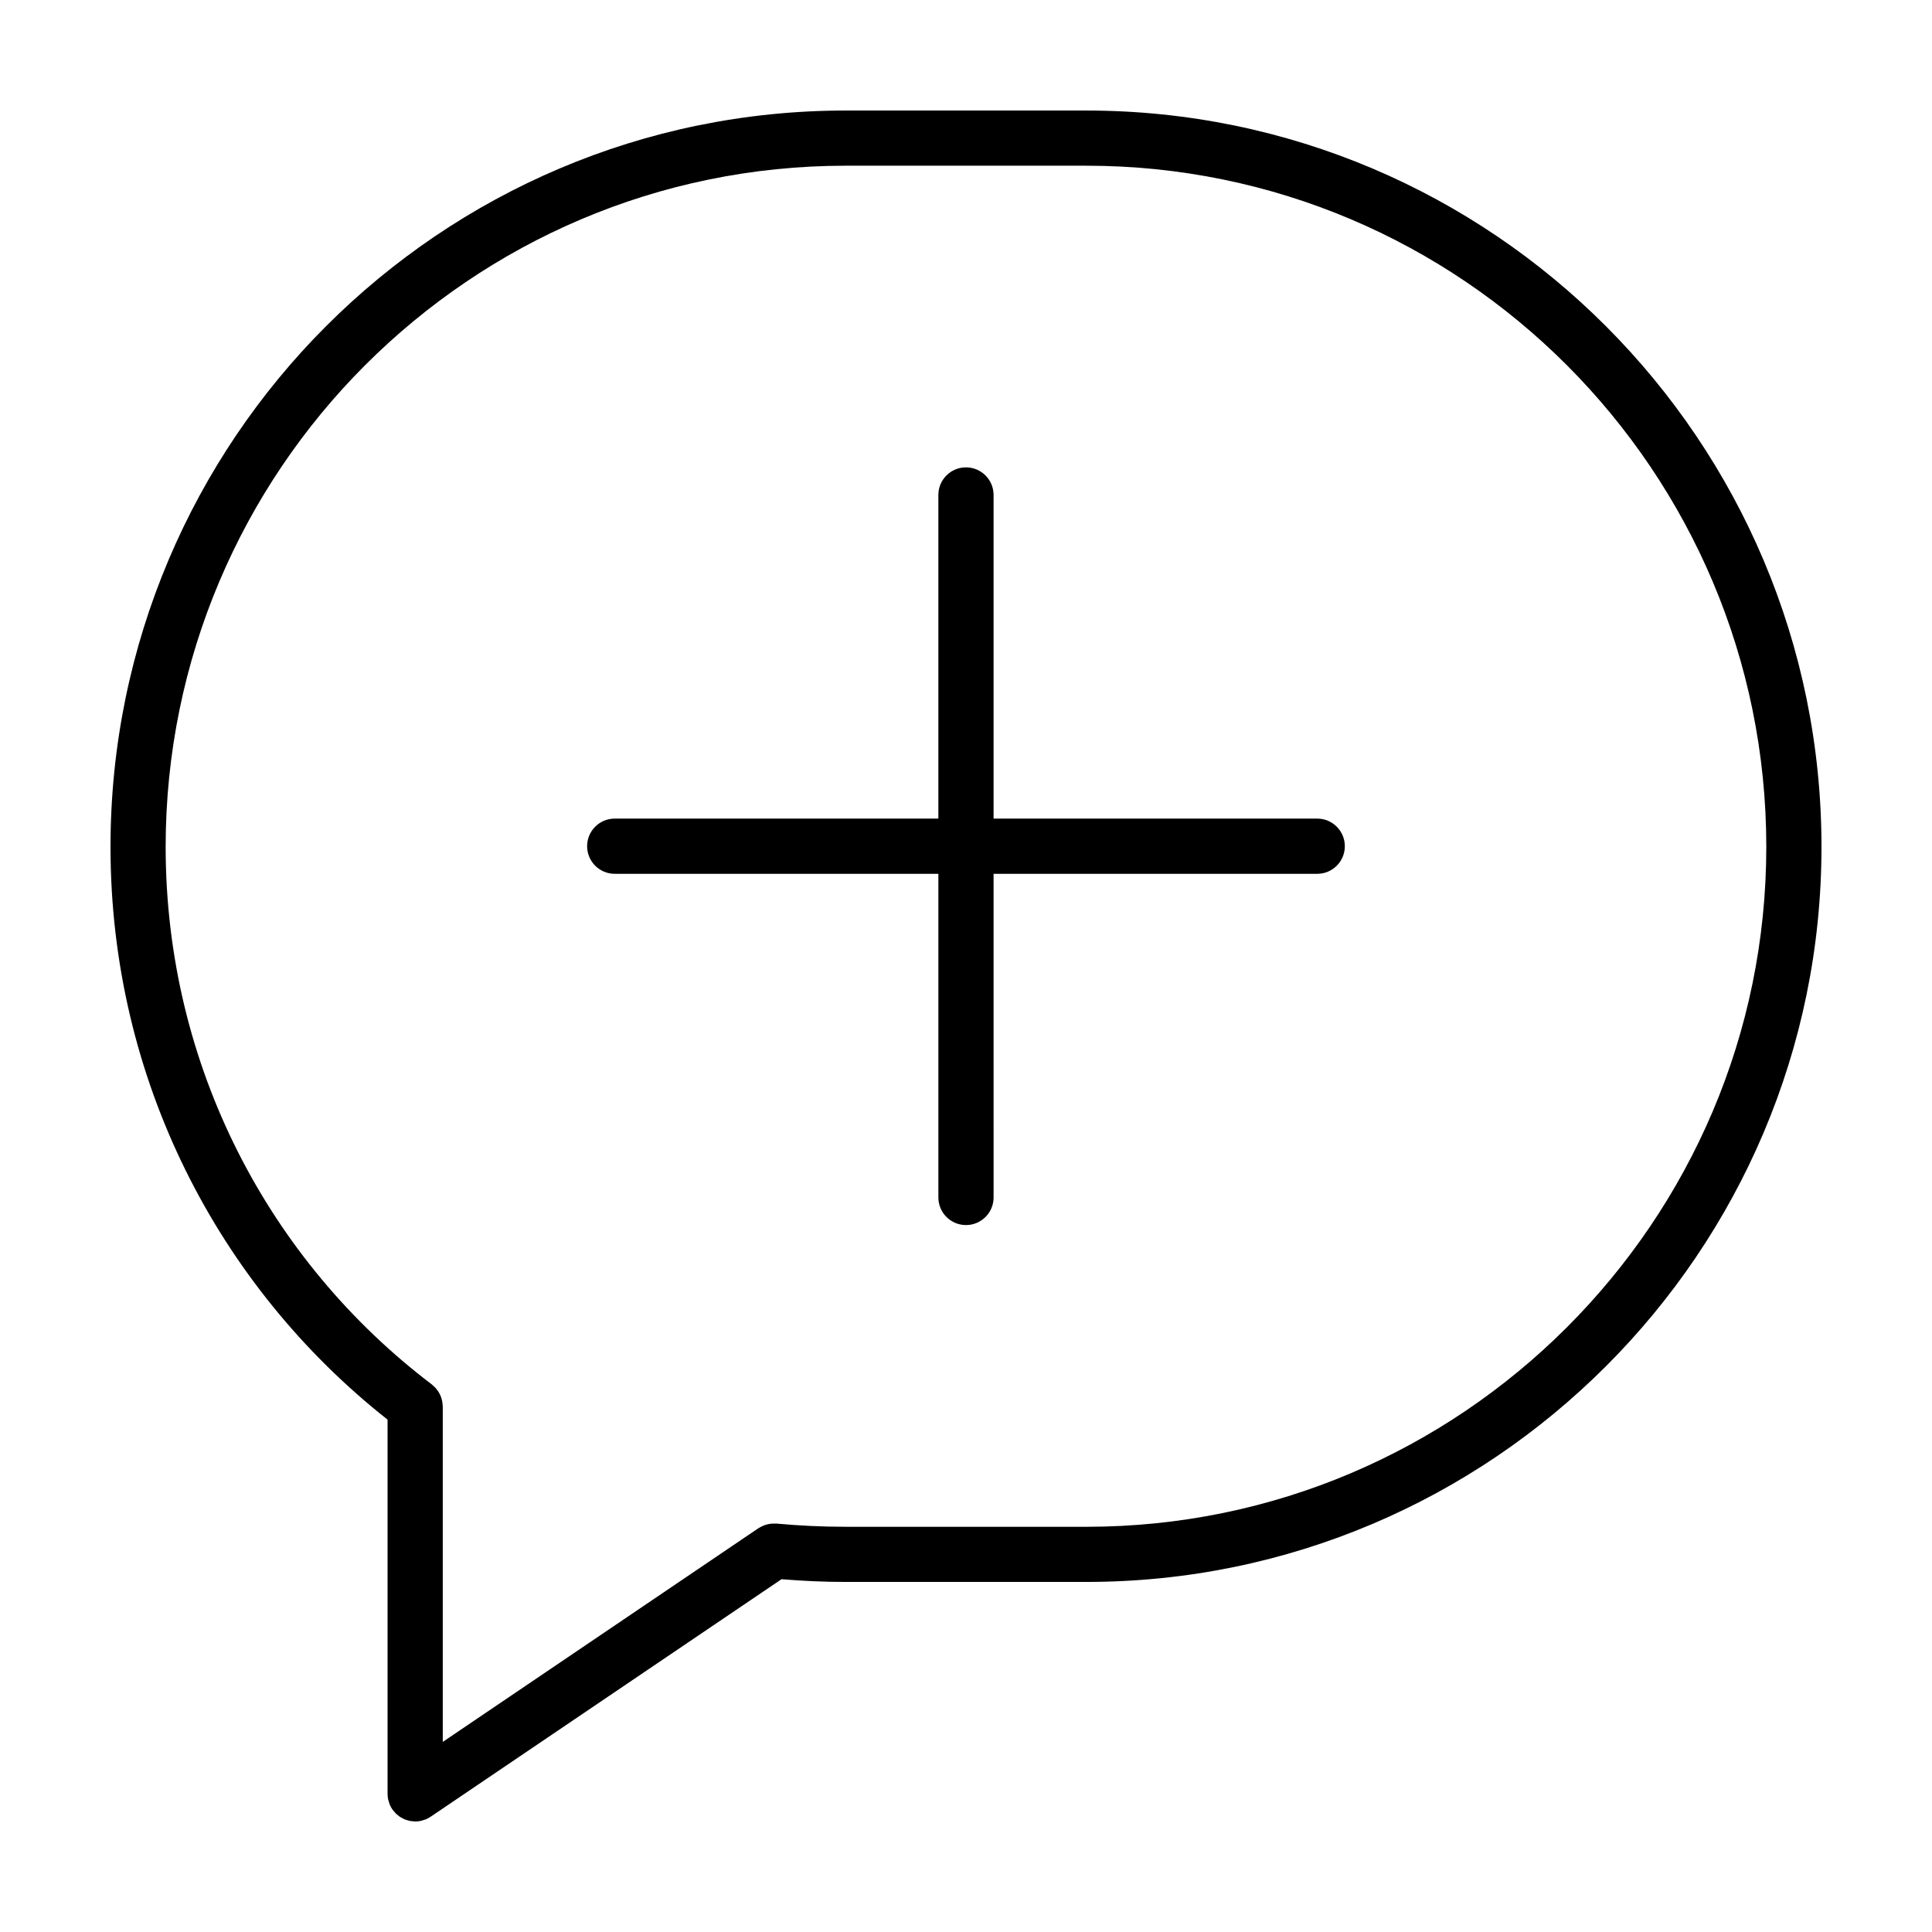
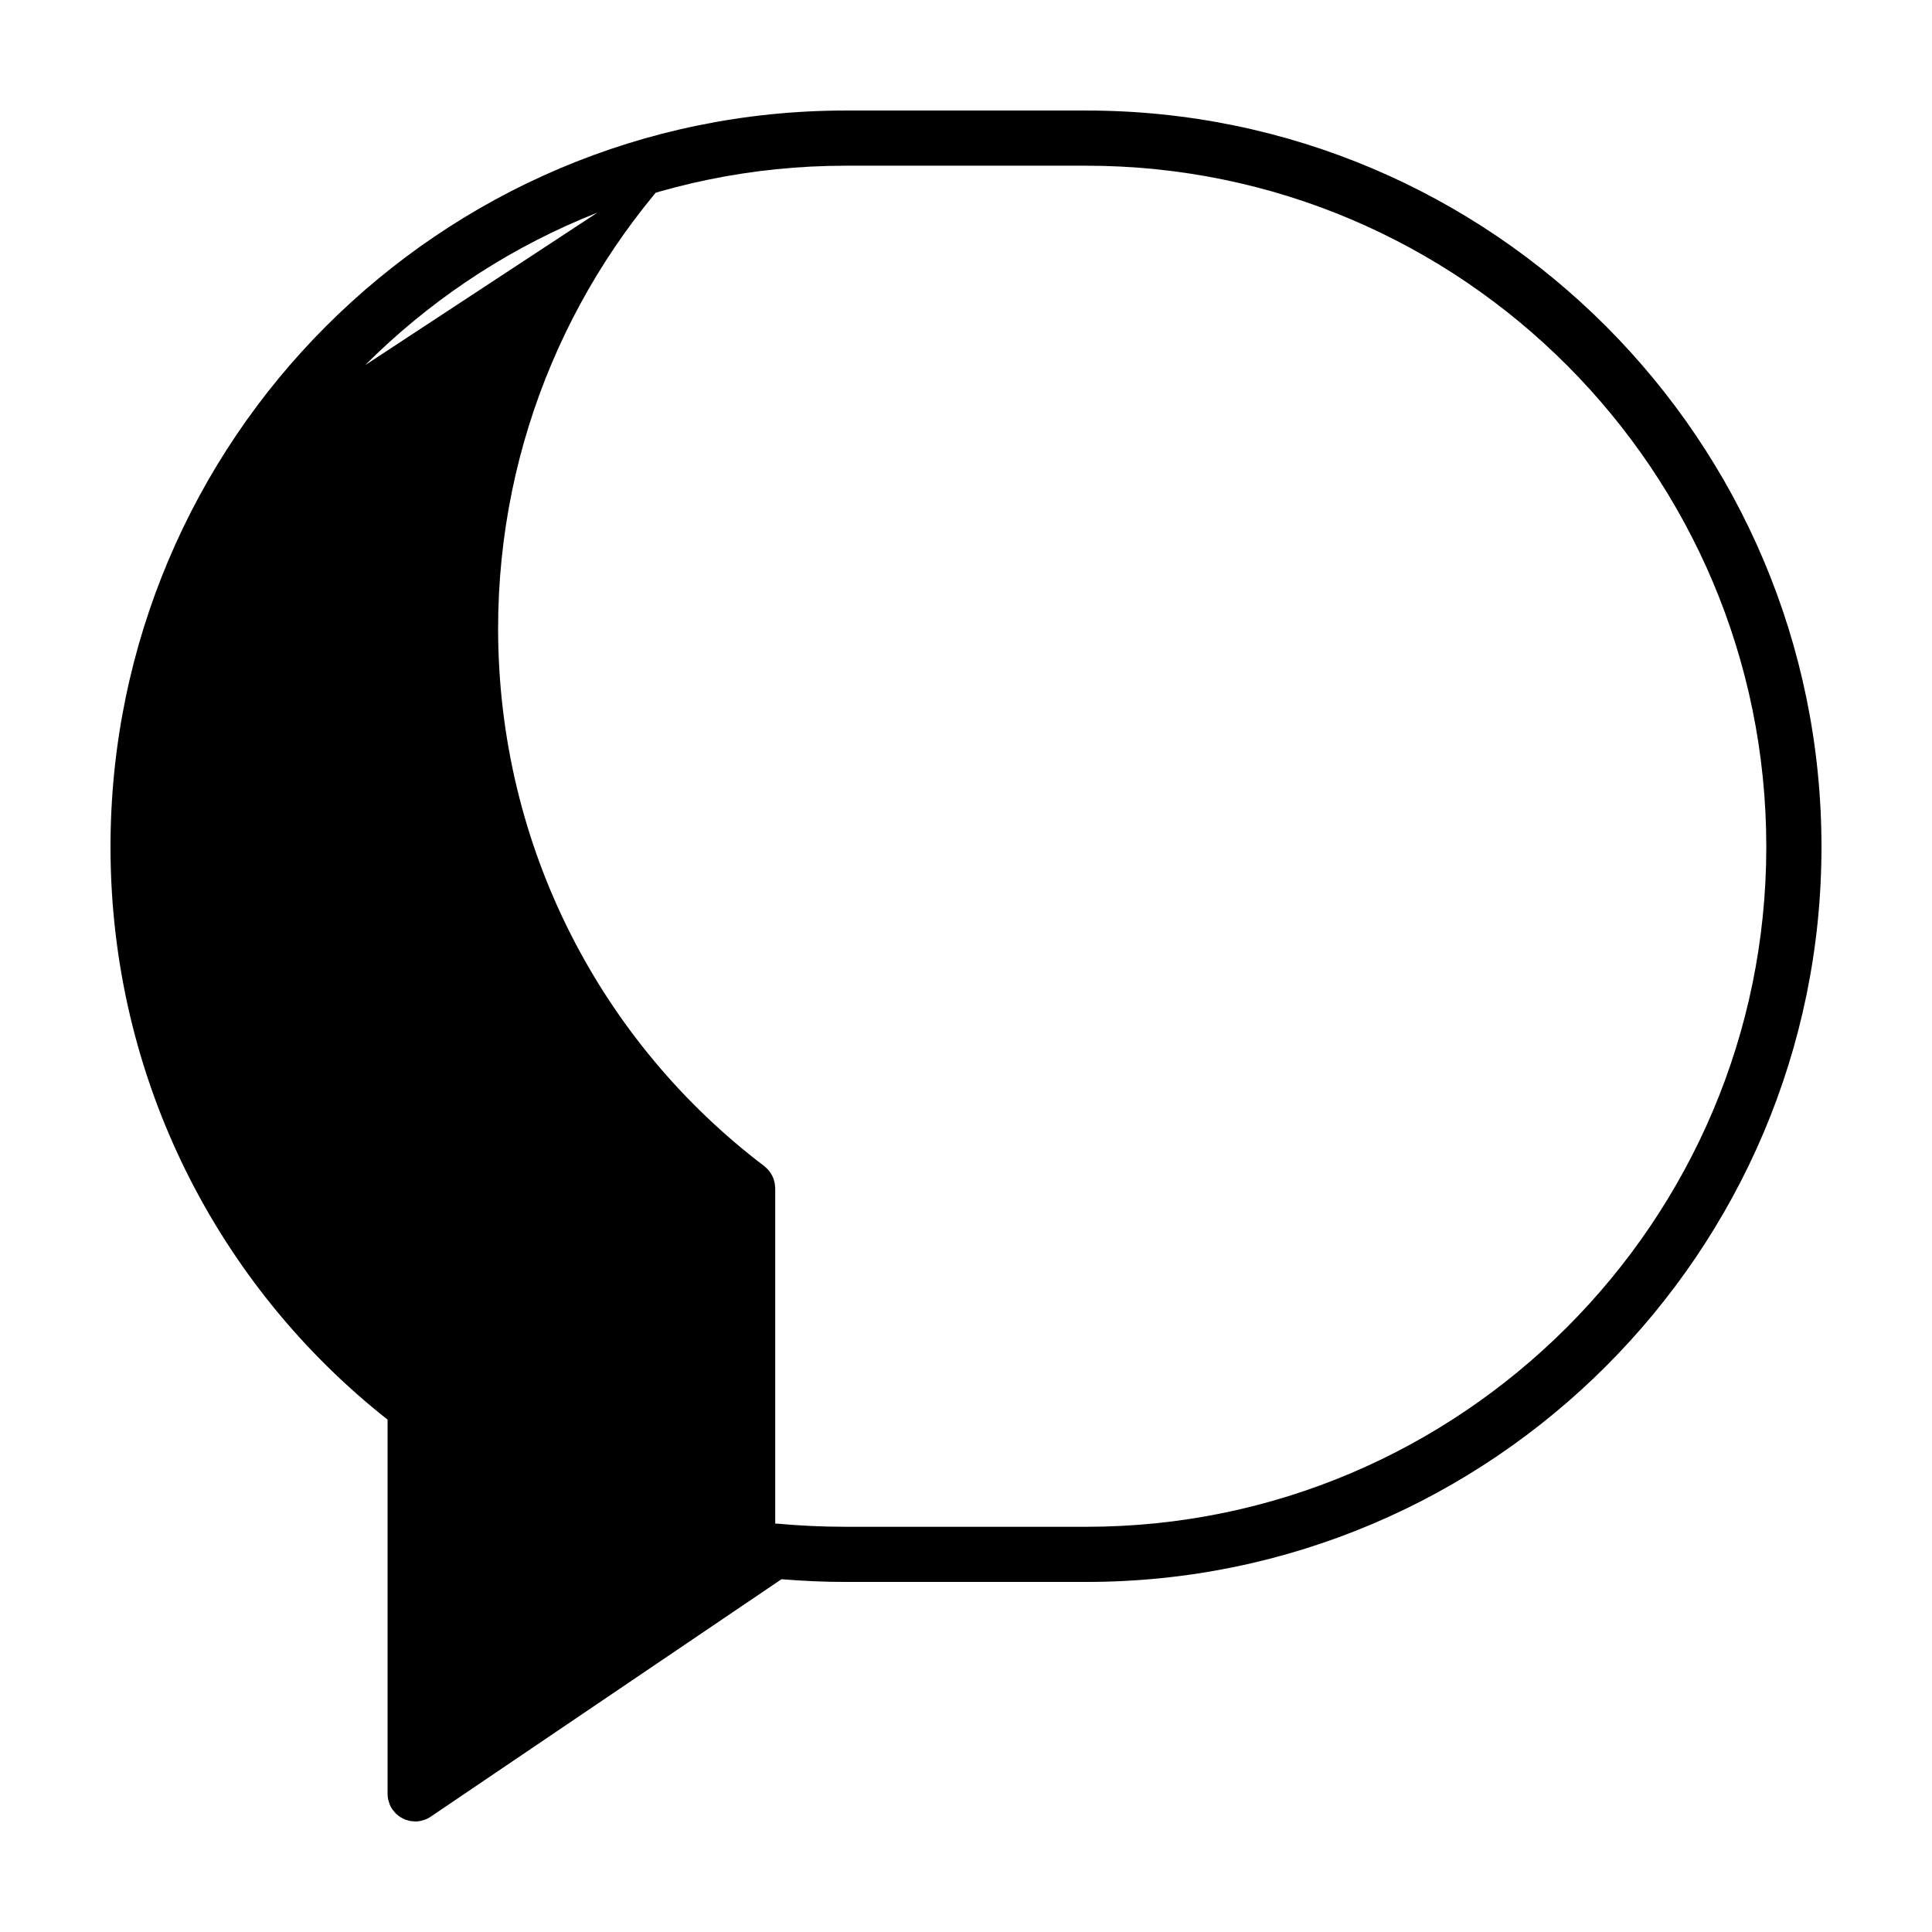
<svg xmlns="http://www.w3.org/2000/svg" fill="#000000" width="800px" height="800px" version="1.1" viewBox="144 144 512 512">
  <g>
-     <path d="m306.91 375.57h85.77v85.77c0 4.039 3.273 7.316 7.316 7.316 4.039 0 7.316-3.273 7.316-7.316l-0.004-85.77h85.77c4.039 0 7.316-3.273 7.316-7.316 0-4.039-3.273-7.316-7.316-7.316h-85.77v-85.766c0-4.039-3.273-7.316-7.316-7.316-4.039 0-7.316 3.273-7.316 7.316v85.77l-85.766-0.004c-4.039 0-7.316 3.273-7.316 7.316 0 4.043 3.277 7.316 7.316 7.316z" />
-     <path d="m246.71 520.22v99.18c0 0.484 0.051 0.969 0.145 1.445l0.211 0.695 0.207 0.672c0.188 0.453 0.418 0.883 0.691 1.281l0.07 0.086 0.848 1.012 0.527 0.438 0.574 0.457 0.613 0.336 0.641 0.332 0.68 0.211 0.68 0.203 1.254 0.125 0.172 0.02h0.004c0.484 0 0.961-0.051 1.441-0.145l0.785-0.238 0.578-0.18c0.453-0.191 0.887-0.422 1.289-0.695l92.984-62.945c5.684 0.453 11.25 0.727 17.004 0.719h63.773c53.781 0.004 102.46-21.902 137.69-57.137 35.242-35.219 57.148-83.902 57.141-137.68-0.008-107.59-87.207-195.11-194.83-195.12h-63.77c-53.781-0.004-102.46 21.902-137.69 57.137-35.246 35.246-57.137 84.199-57.137 137.98-0.008 61.555 28.59 116.45 73.426 151.81zm-5.945-279.45c32.641-32.625 77.57-52.852 127.35-52.855h63.773c49.777 0.004 94.777 20.227 127.41 52.926 32.625 32.707 52.785 77.789 52.789 127.57-0.004 49.77-20.223 94.699-52.855 127.35-32.641 32.625-77.57 52.852-127.35 52.855l-63.773-0.004c-6.211 0-12.117-0.281-18.355-0.848h-0.312l-0.789 0.012-0.664 0.066-0.711 0.152-0.691 0.207-0.625 0.266-0.691 0.371-0.277 0.152-83.656 56.633v-88.895l-0.047-0.473-0.074-0.754-0.168-0.707-0.203-0.656-0.301-0.672-0.328-0.598-0.434-0.605-0.43-0.52-0.594-0.555-0.324-0.297c-42.996-32.613-70.527-84.273-70.535-142.49 0.012-49.77 20.246-95.008 52.863-127.63z" />
+     <path d="m246.71 520.22v99.18c0 0.484 0.051 0.969 0.145 1.445l0.211 0.695 0.207 0.672c0.188 0.453 0.418 0.883 0.691 1.281l0.07 0.086 0.848 1.012 0.527 0.438 0.574 0.457 0.613 0.336 0.641 0.332 0.68 0.211 0.68 0.203 1.254 0.125 0.172 0.02h0.004c0.484 0 0.961-0.051 1.441-0.145l0.785-0.238 0.578-0.18c0.453-0.191 0.887-0.422 1.289-0.695l92.984-62.945c5.684 0.453 11.25 0.727 17.004 0.719h63.773c53.781 0.004 102.46-21.902 137.69-57.137 35.242-35.219 57.148-83.902 57.141-137.68-0.008-107.59-87.207-195.11-194.83-195.12h-63.77c-53.781-0.004-102.46 21.902-137.69 57.137-35.246 35.246-57.137 84.199-57.137 137.98-0.008 61.555 28.59 116.45 73.426 151.81zm-5.945-279.45c32.641-32.625 77.57-52.852 127.35-52.855h63.773c49.777 0.004 94.777 20.227 127.41 52.926 32.625 32.707 52.785 77.789 52.789 127.57-0.004 49.77-20.223 94.699-52.855 127.35-32.641 32.625-77.57 52.852-127.35 52.855l-63.773-0.004c-6.211 0-12.117-0.281-18.355-0.848h-0.312v-88.895l-0.047-0.473-0.074-0.754-0.168-0.707-0.203-0.656-0.301-0.672-0.328-0.598-0.434-0.605-0.43-0.52-0.594-0.555-0.324-0.297c-42.996-32.613-70.527-84.273-70.535-142.49 0.012-49.77 20.246-95.008 52.863-127.63z" />
  </g>
</svg>